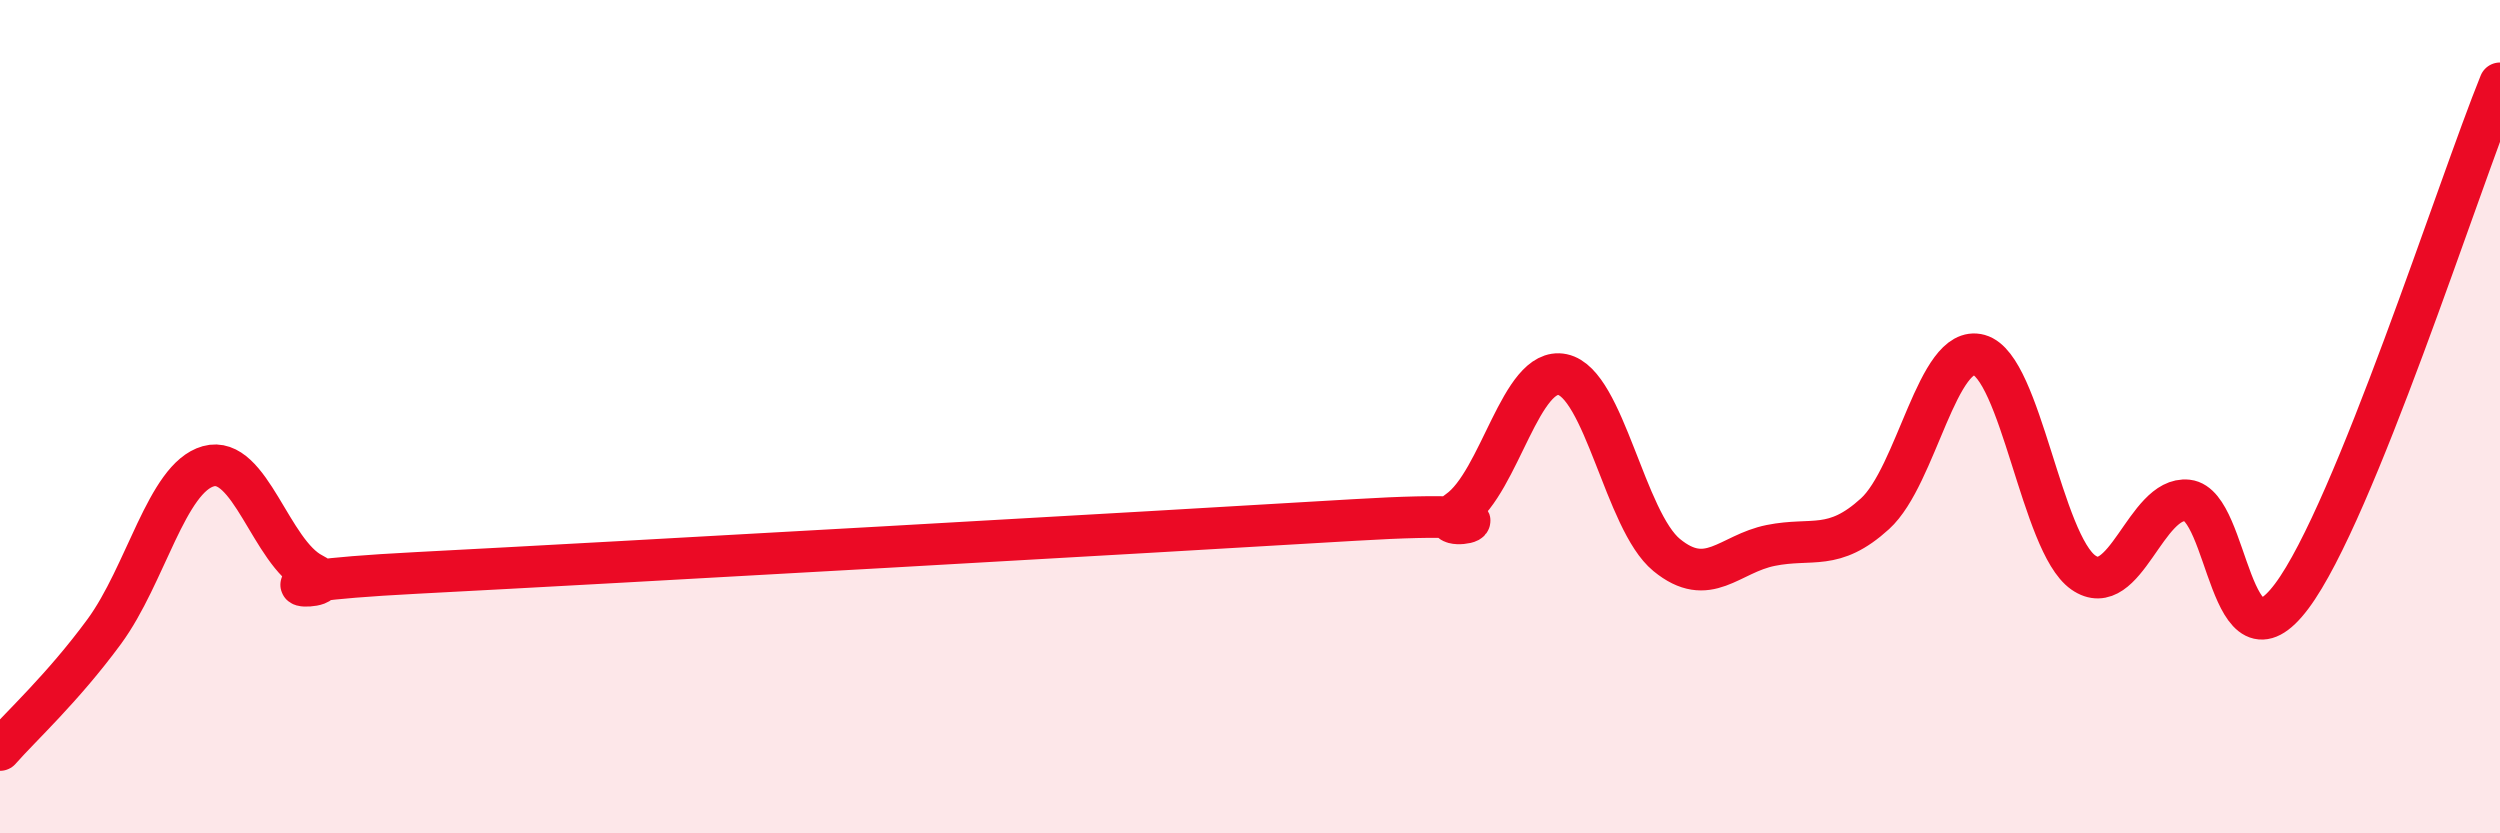
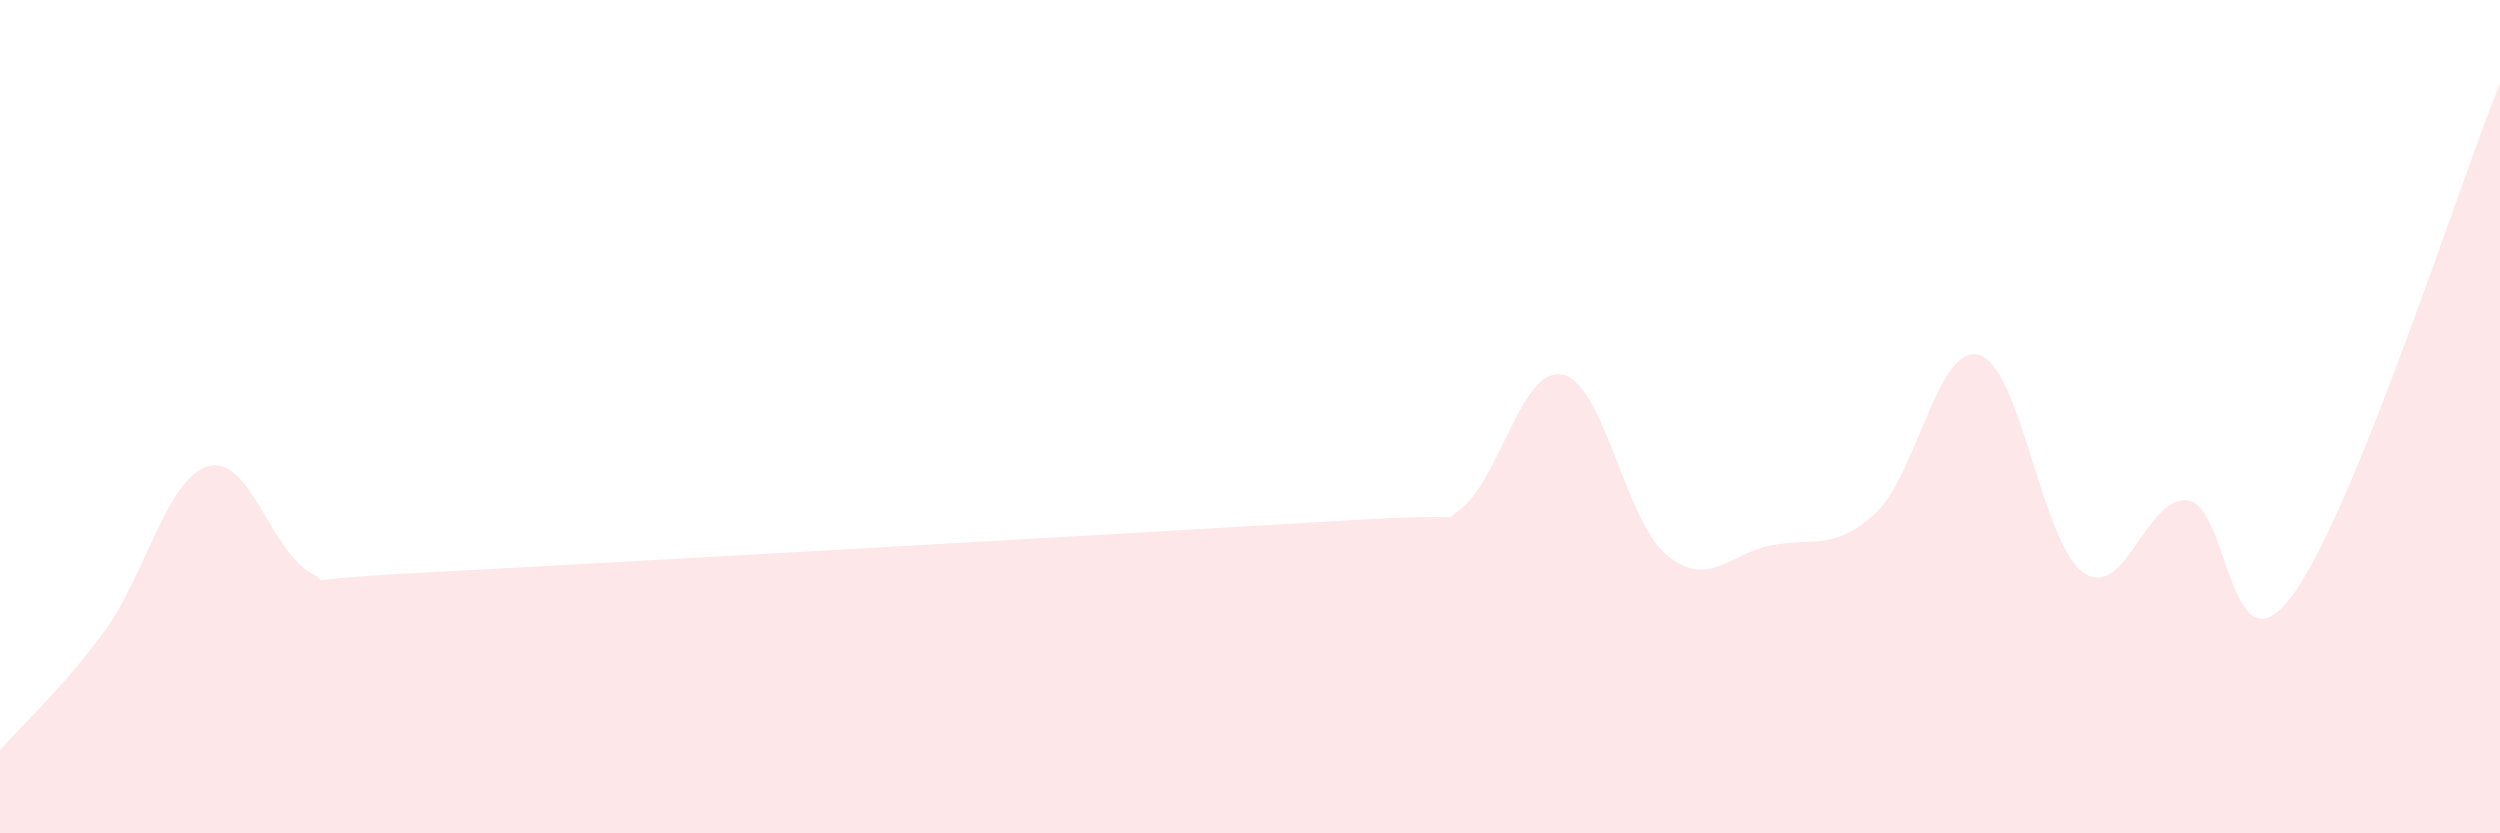
<svg xmlns="http://www.w3.org/2000/svg" width="60" height="20" viewBox="0 0 60 20">
  <path d="M 0,18 C 0.5,17.43 1.5,16.52 2.5,15.16 C 3.5,13.8 4,11.47 5,11.19 C 6,10.91 6.5,13.26 7.5,13.77 C 8.5,14.28 5,14.01 10,13.75 C 15,13.49 27.5,12.78 32.5,12.48 C 37.5,12.18 34,12.96 35,12.26 C 36,11.56 36.5,8.78 37.5,8.99 C 38.5,9.2 39,12.5 40,13.32 C 41,14.14 41.5,13.29 42.5,13.09 C 43.5,12.89 44,13.24 45,12.33 C 46,11.42 46.5,8.24 47.5,8.52 C 48.5,8.8 49,13.04 50,13.74 C 51,14.44 51.5,11.9 52.5,12.01 C 53.5,12.12 53.5,16.31 55,14.31 C 56.5,12.31 59,4.46 60,2L60 20L0 20Z" fill="#EB0A25" opacity="0.1" stroke-linecap="round" stroke-linejoin="round" />
-   <path d="M 0,18 C 0.5,17.43 1.5,16.52 2.5,15.16 C 3.5,13.8 4,11.47 5,11.19 C 6,10.91 6.5,13.26 7.5,13.77 C 8.5,14.28 5,14.01 10,13.75 C 15,13.49 27.5,12.78 32.5,12.48 C 37.5,12.18 34,12.96 35,12.26 C 36,11.56 36.5,8.78 37.5,8.99 C 38.5,9.2 39,12.5 40,13.32 C 41,14.14 41.5,13.29 42.5,13.09 C 43.5,12.89 44,13.24 45,12.33 C 46,11.42 46.5,8.24 47.5,8.52 C 48.5,8.8 49,13.04 50,13.74 C 51,14.44 51.5,11.9 52.5,12.01 C 53.5,12.12 53.5,16.31 55,14.31 C 56.5,12.31 59,4.46 60,2" stroke="#EB0A25" stroke-width="1" fill="none" stroke-linecap="round" stroke-linejoin="round" />
</svg>